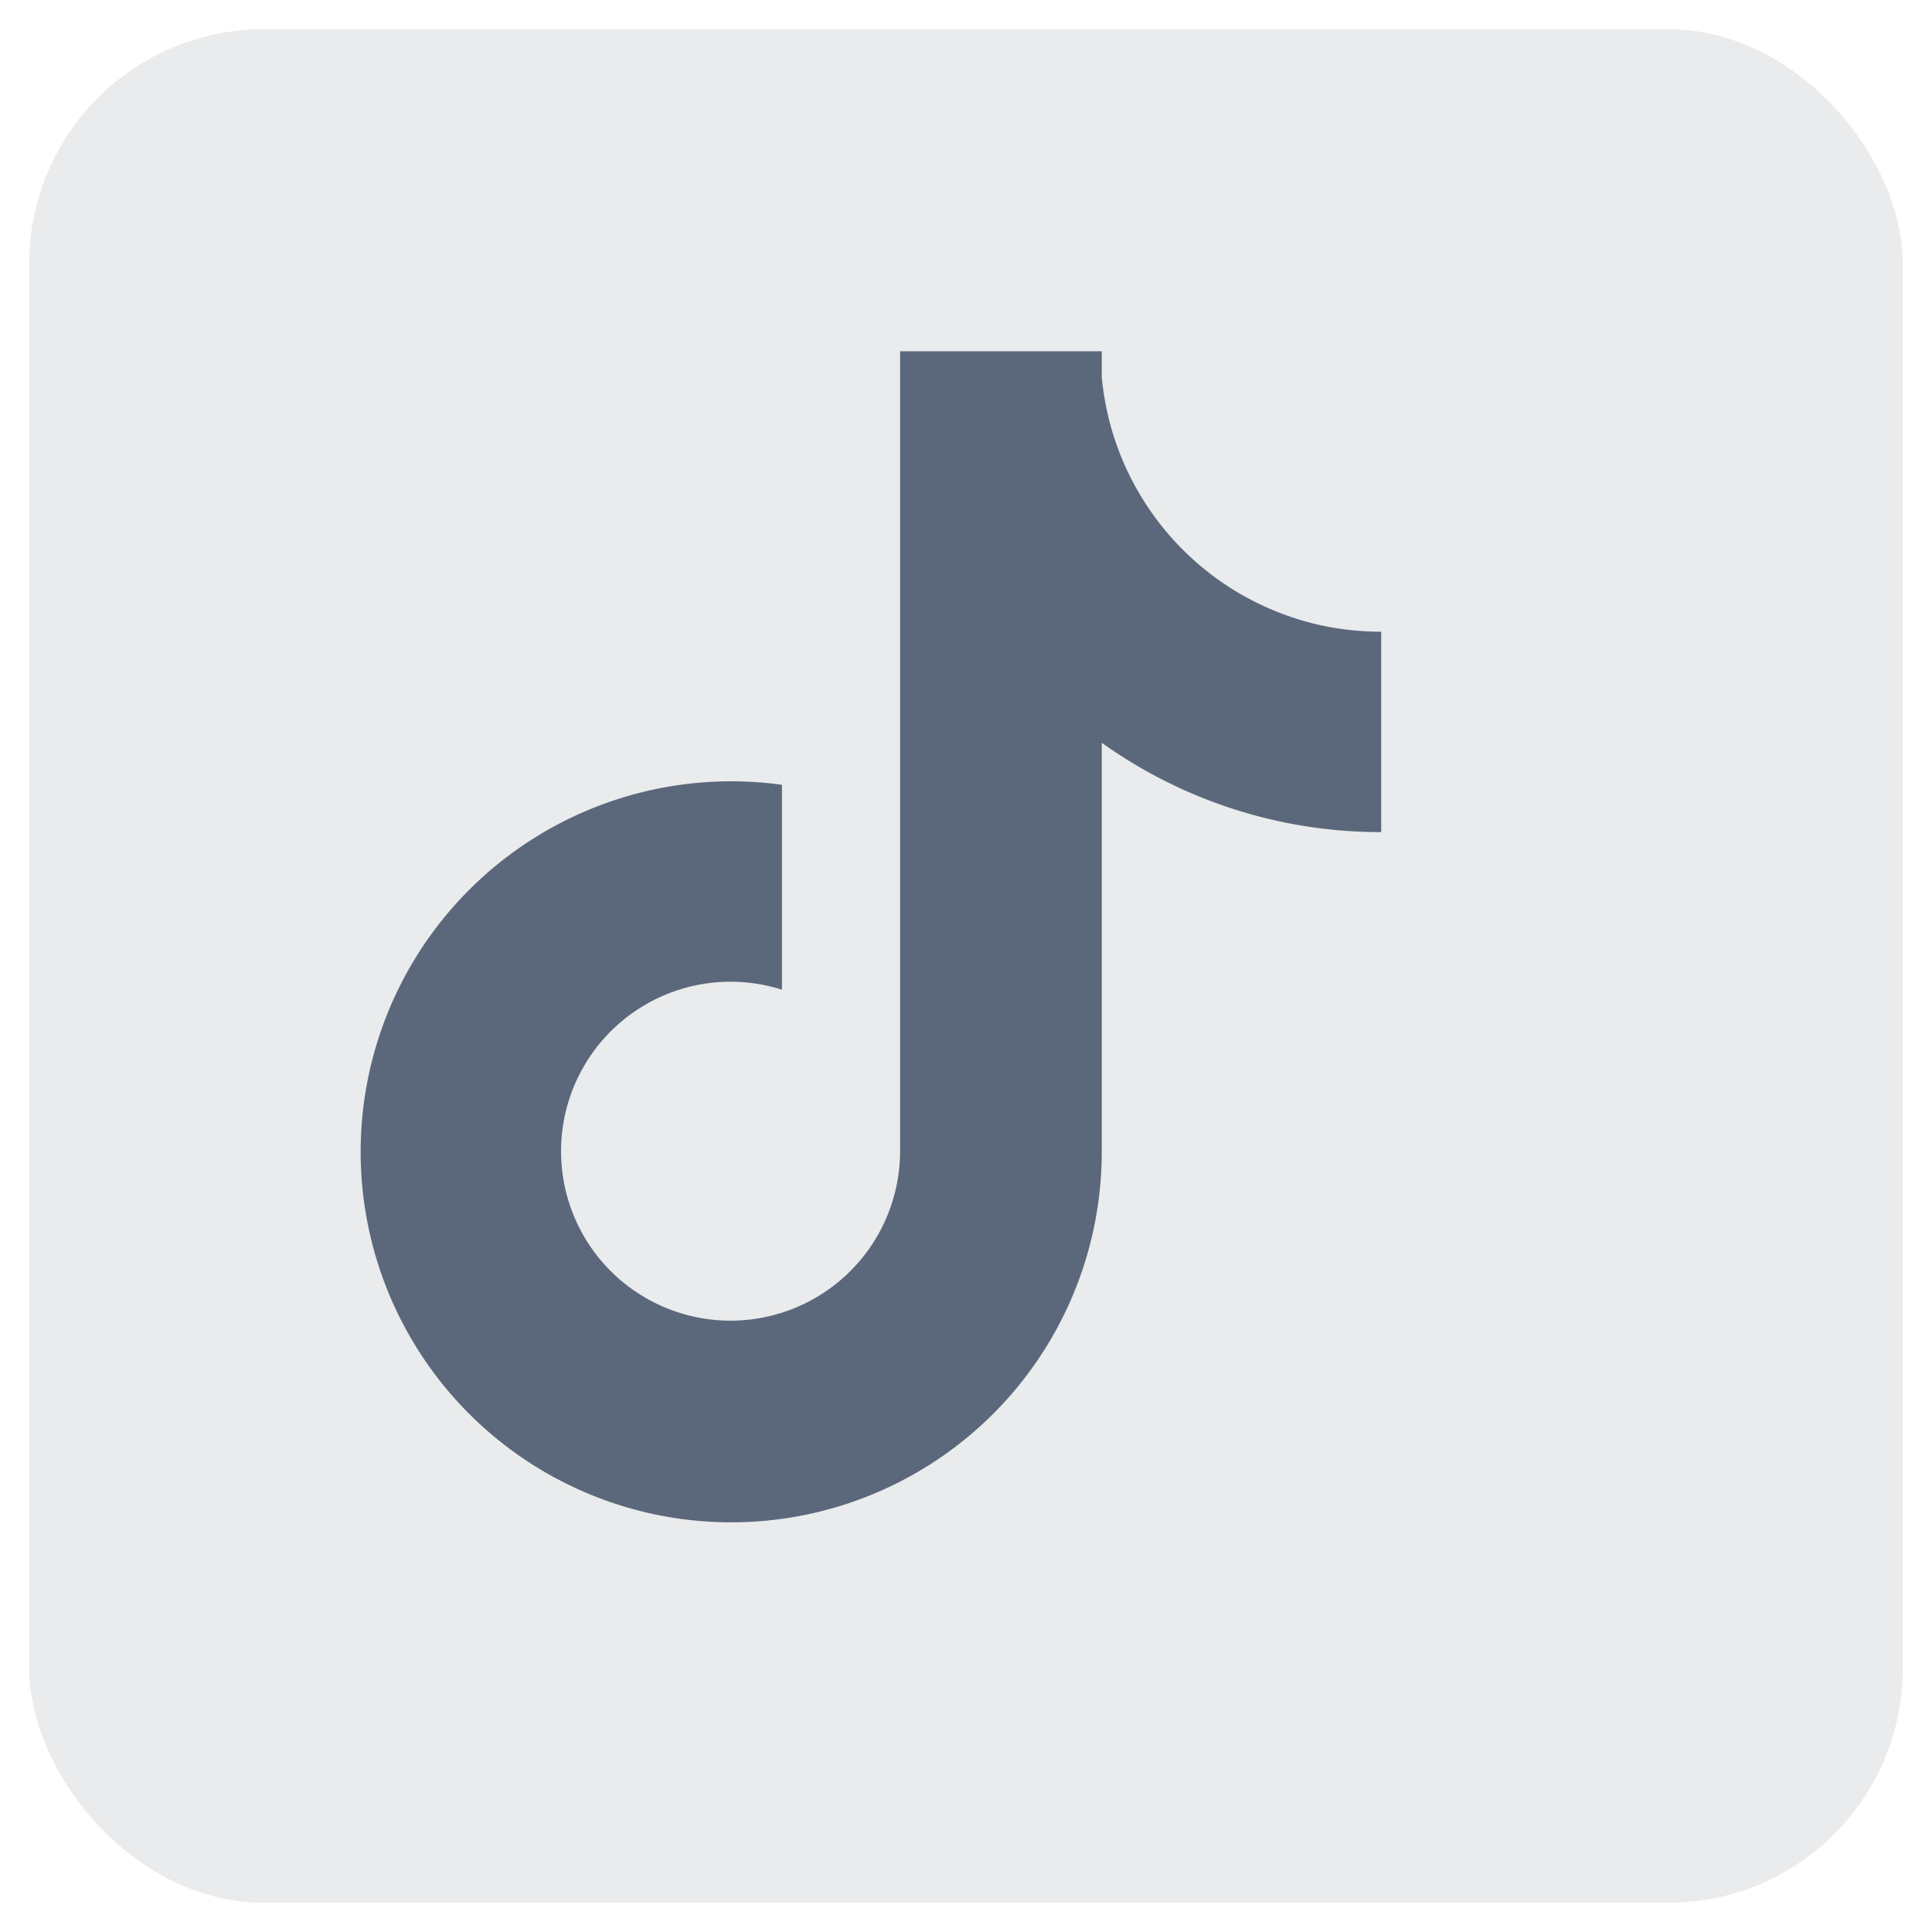
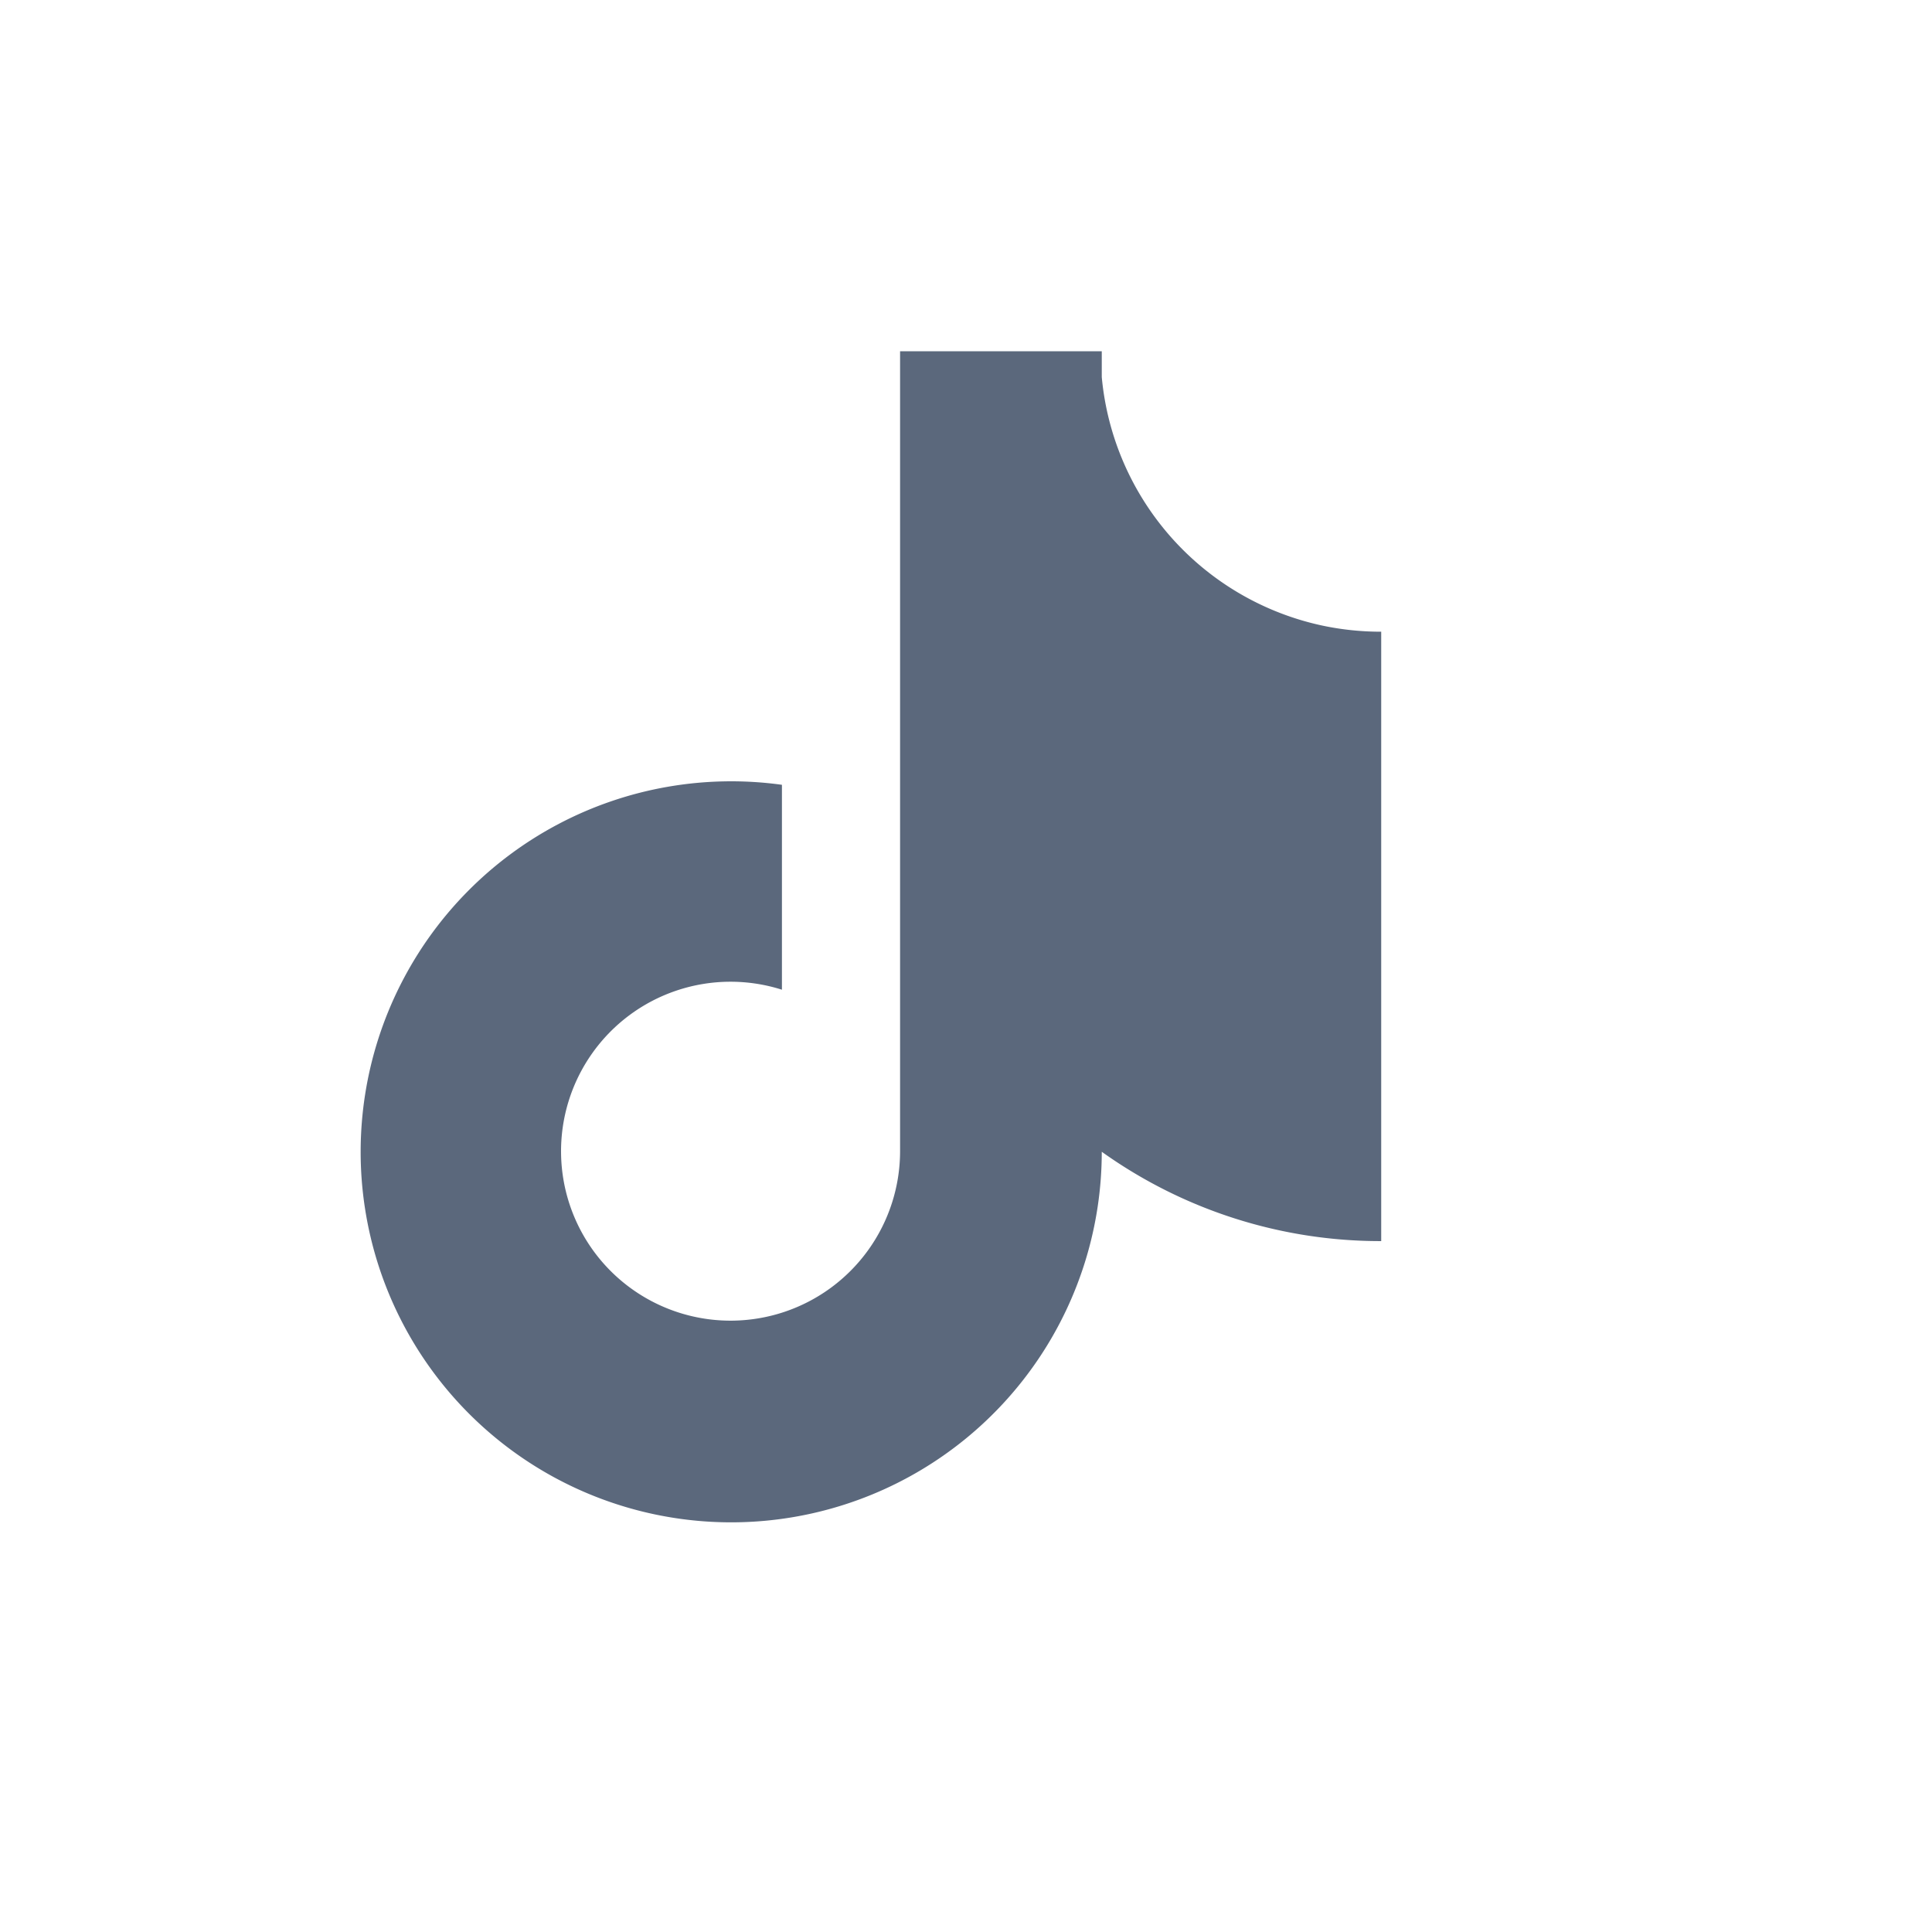
<svg xmlns="http://www.w3.org/2000/svg" width="33px" height="33px" viewBox="0 0 33 33" xml:space="preserve">
-   <rect x="0.5" y="0.5" width="32" height="32" rx="4" fill="#2A323C" fill-opacity="0.1" />
-   <path d="M16.589 9.686a4.793 4.793 0 0 1-3.77-4.245V5h-3.445v13.672a2.896 2.896 0 0 1-5.201 1.743l-.002-.001.002.001a2.895 2.895 0 0 1 3.183-4.51v-3.5a6.329 6.329 0 0 0-5.394 10.692 6.33 6.33 0 0 0 10.857-4.424V11.687a8.182 8.182 0 0 0 4.773 1.526V9.79a4.831 4.831 0 0 1-1.003-.104z" fill="#5B687C" transform="translate(6, 1)" />
+   <path d="M16.589 9.686a4.793 4.793 0 0 1-3.77-4.245V5h-3.445v13.672a2.896 2.896 0 0 1-5.201 1.743l-.002-.001.002.001a2.895 2.895 0 0 1 3.183-4.51v-3.5a6.329 6.329 0 0 0-5.394 10.692 6.33 6.33 0 0 0 10.857-4.424a8.182 8.182 0 0 0 4.773 1.526V9.79a4.831 4.831 0 0 1-1.003-.104z" fill="#5B687C" transform="translate(6, 1)" />
</svg>